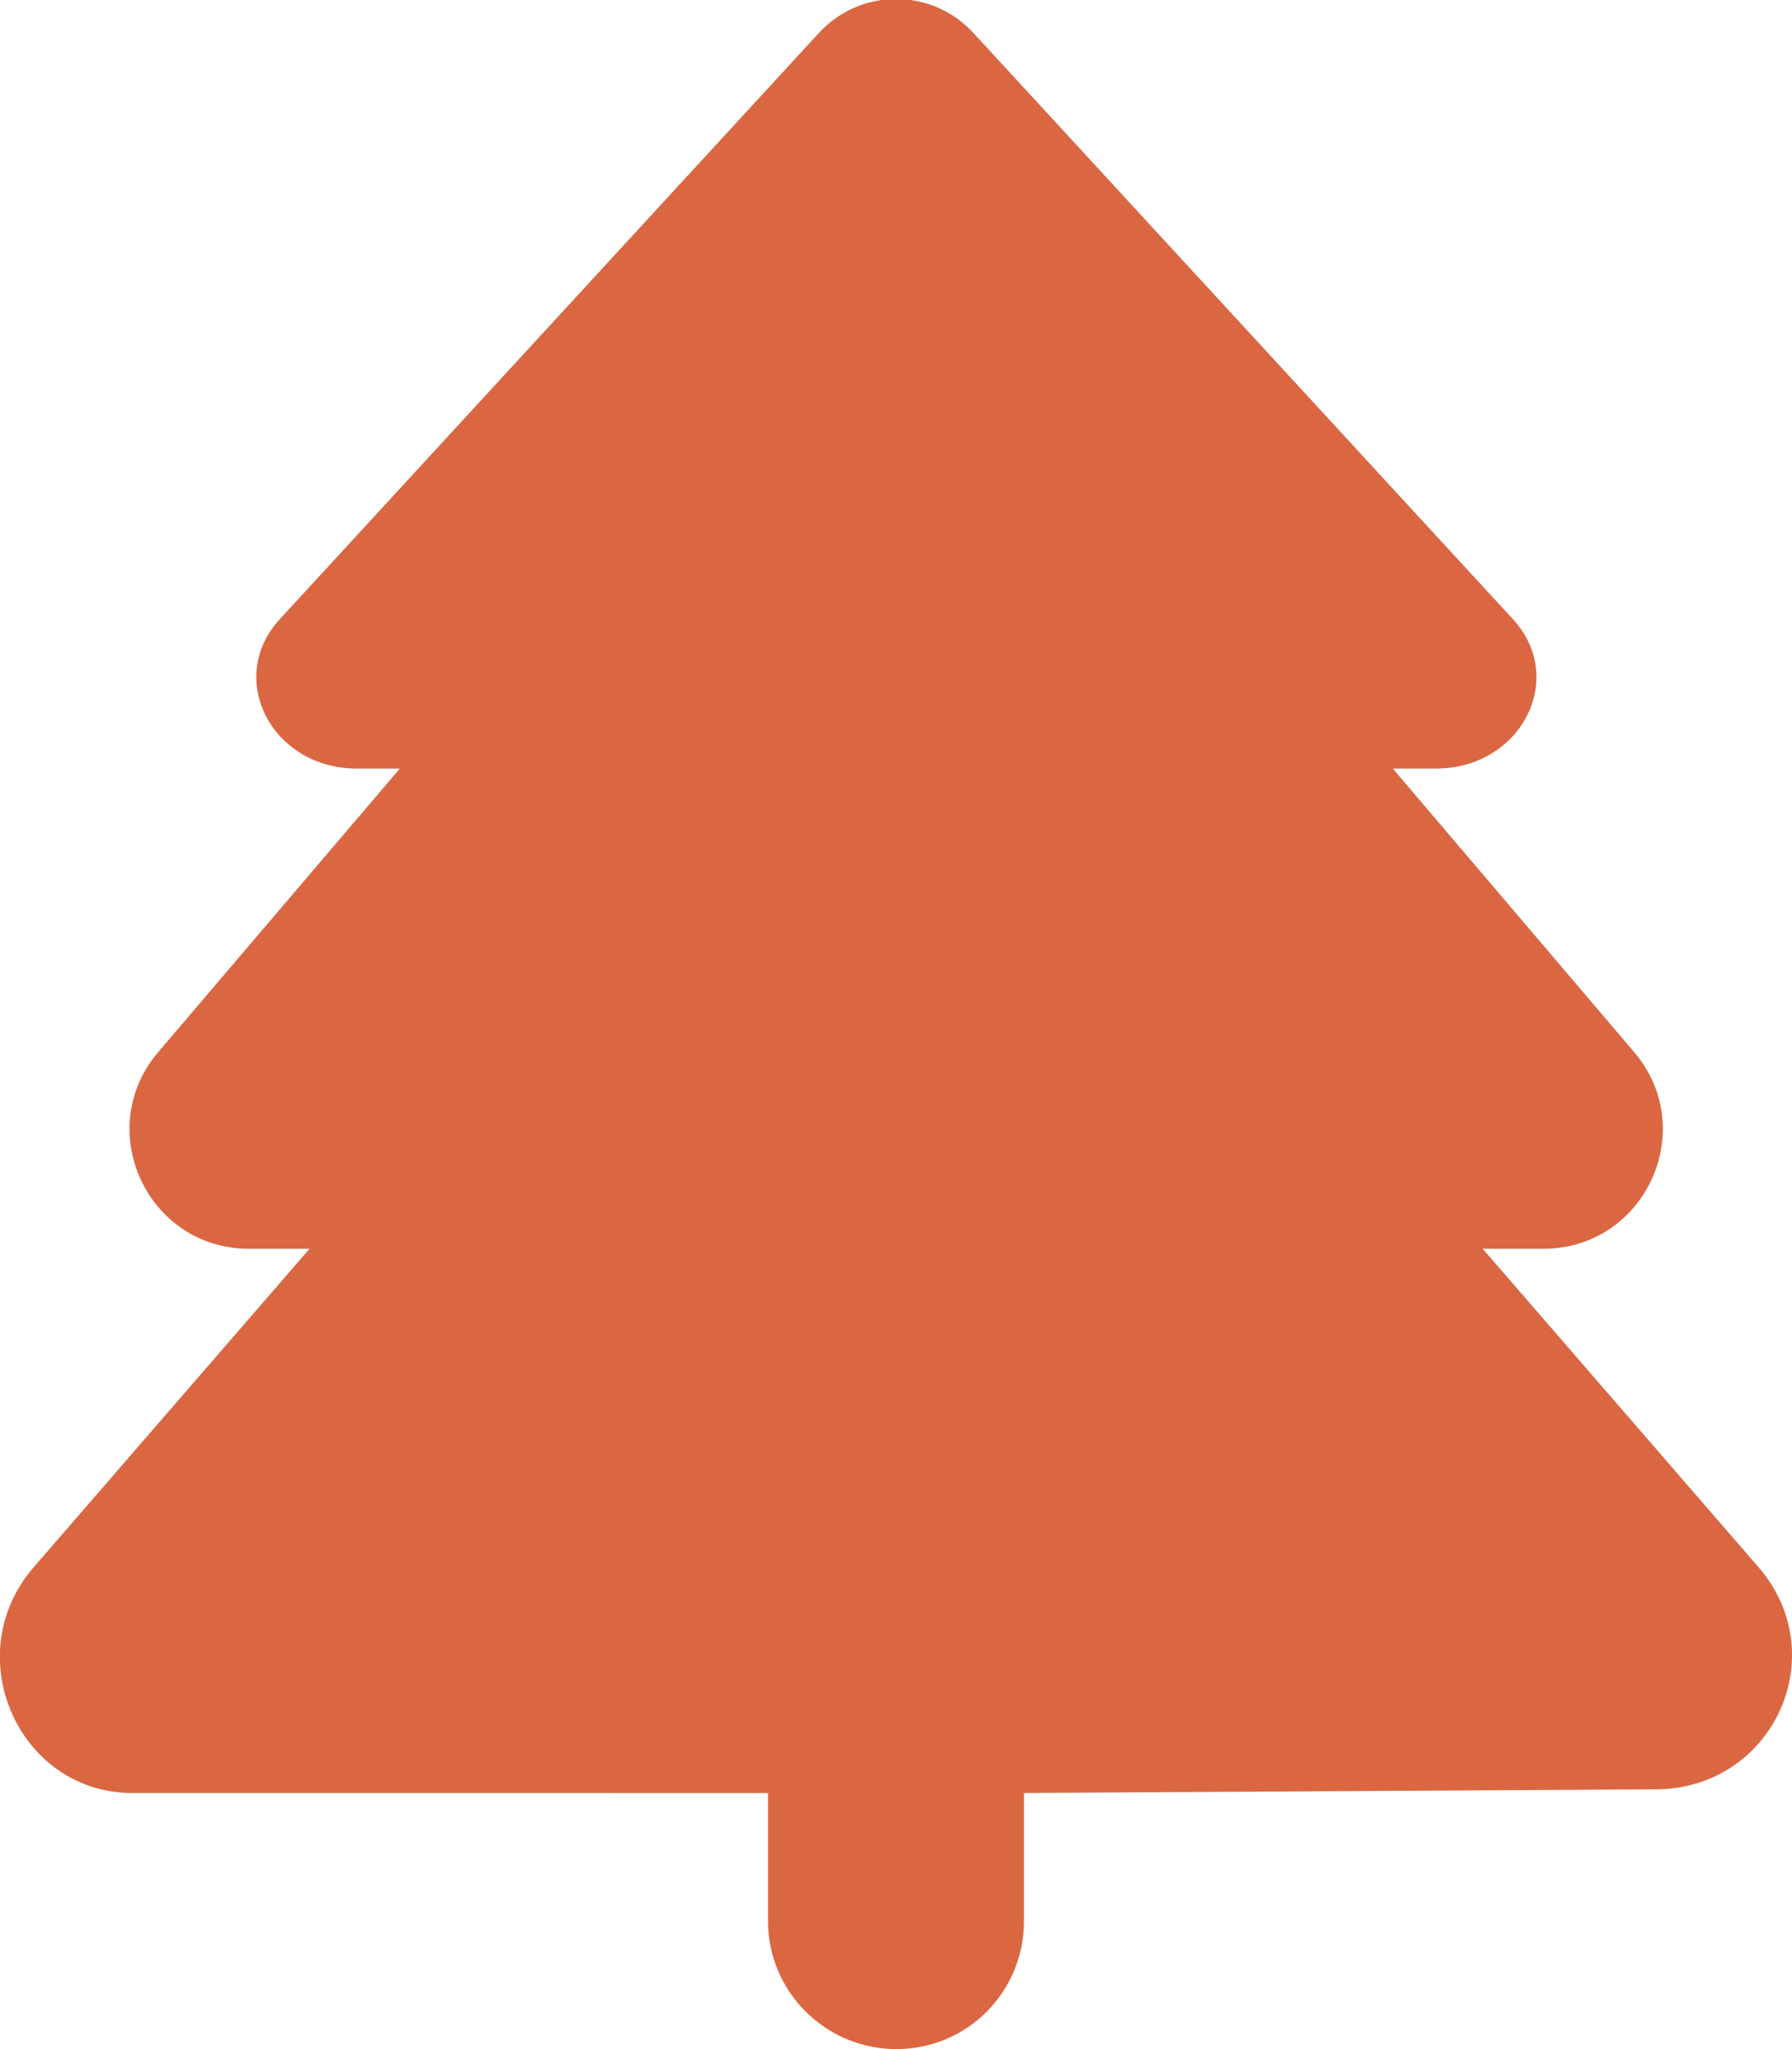
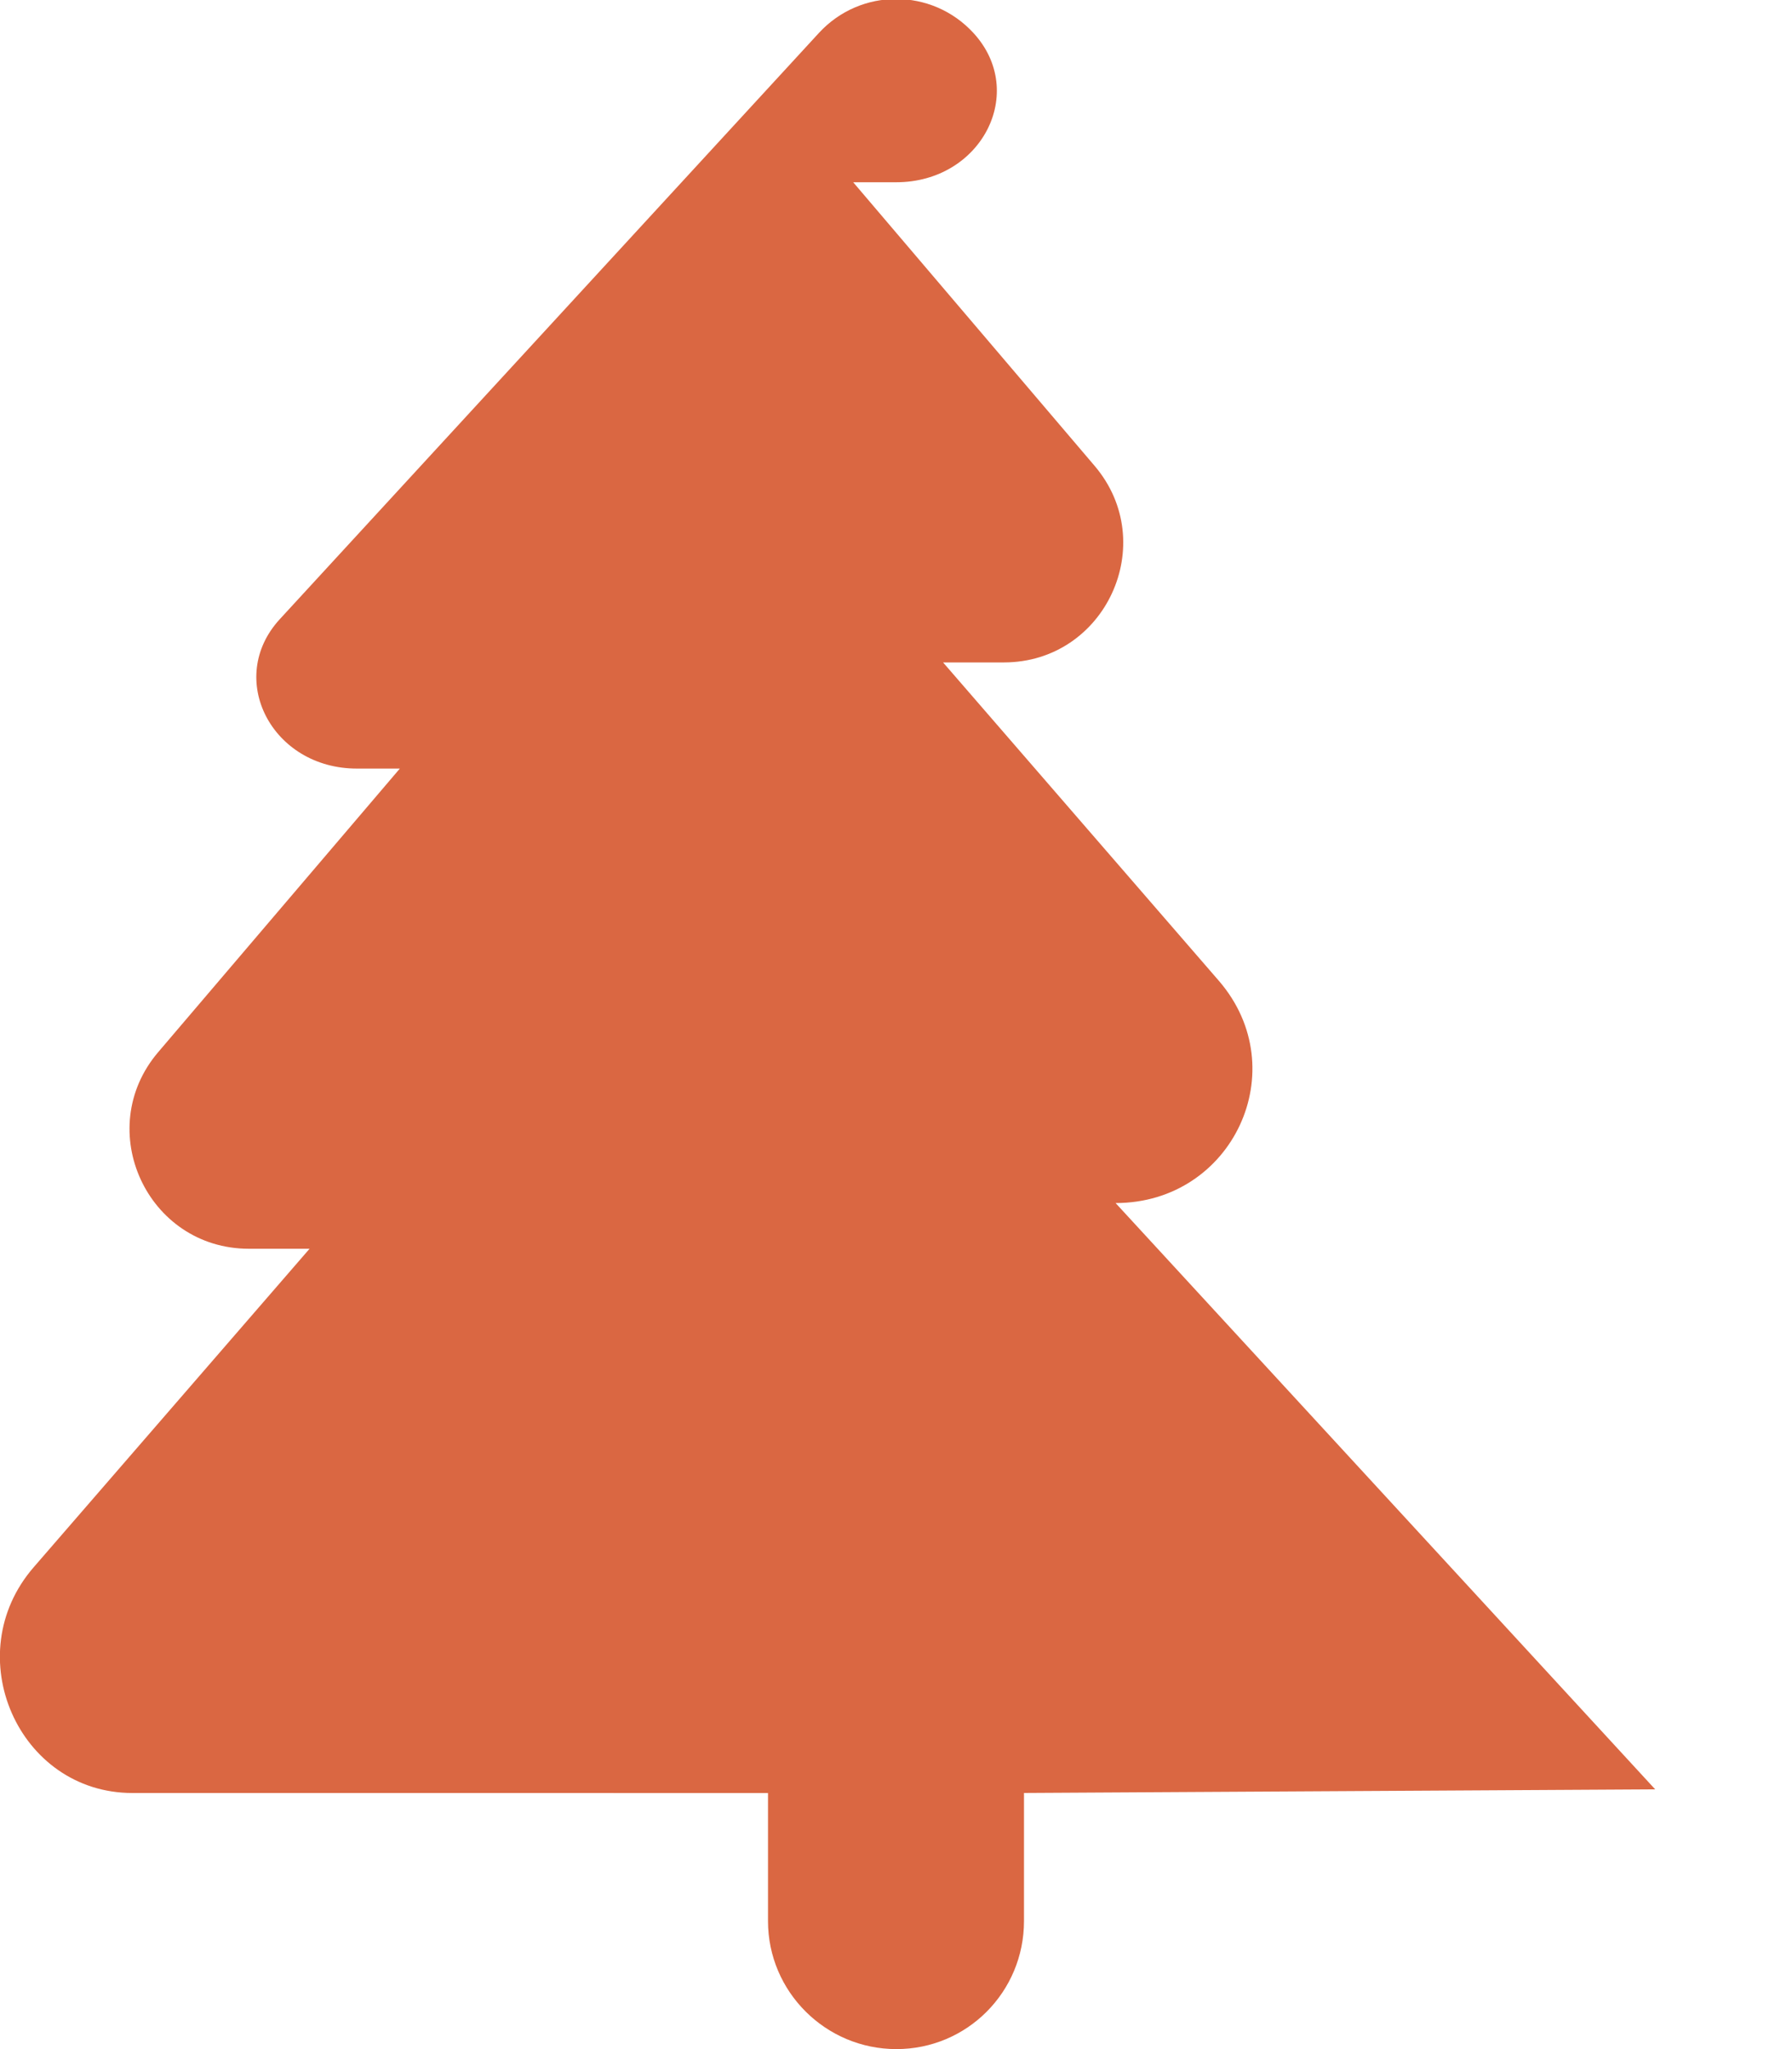
<svg xmlns="http://www.w3.org/2000/svg" id="Layer_1" version="1.1" viewBox="0 0 448 512">
-   <path d="M413.8,447.1l-157.8.9v31.99c0,17.71-14.2,32.01-31.9,32.01-17.67,0-32.1-14.32-32.1-31.99v-31.99l-158.9-.01c-28.5,0-43.69-34.49-24.69-56.4l68.98-79.59h-15.17c-25.41,0-39.15-29.8-22.67-49.13l60.41-70.85h-10.75c-21.28,0-32.87-22.5-19.28-37.31L204.73,8.23c10.4-11.3,28.22-11.3,38.62-.003l134.9,146.5c13.62,14.81,2.001,37.31-19.28,37.31h-10.77l60.35,70.86c16.46,19.34,2.716,49.12-22.68,49.12h-15.2l68.98,79.59c19.05,22.093,3.45,55.493-25.85,55.493Z" style="fill: #da6742;" />
+   <path d="M413.8,447.1l-157.8.9v31.99c0,17.71-14.2,32.01-31.9,32.01-17.67,0-32.1-14.32-32.1-31.99v-31.99l-158.9-.01c-28.5,0-43.69-34.49-24.69-56.4l68.98-79.59h-15.17c-25.41,0-39.15-29.8-22.67-49.13l60.41-70.85h-10.75c-21.28,0-32.87-22.5-19.28-37.31L204.73,8.23c10.4-11.3,28.22-11.3,38.62-.003c13.62,14.81,2.001,37.31-19.28,37.31h-10.77l60.35,70.86c16.46,19.34,2.716,49.12-22.68,49.12h-15.2l68.98,79.59c19.05,22.093,3.45,55.493-25.85,55.493Z" style="fill: #da6742;" />
</svg>